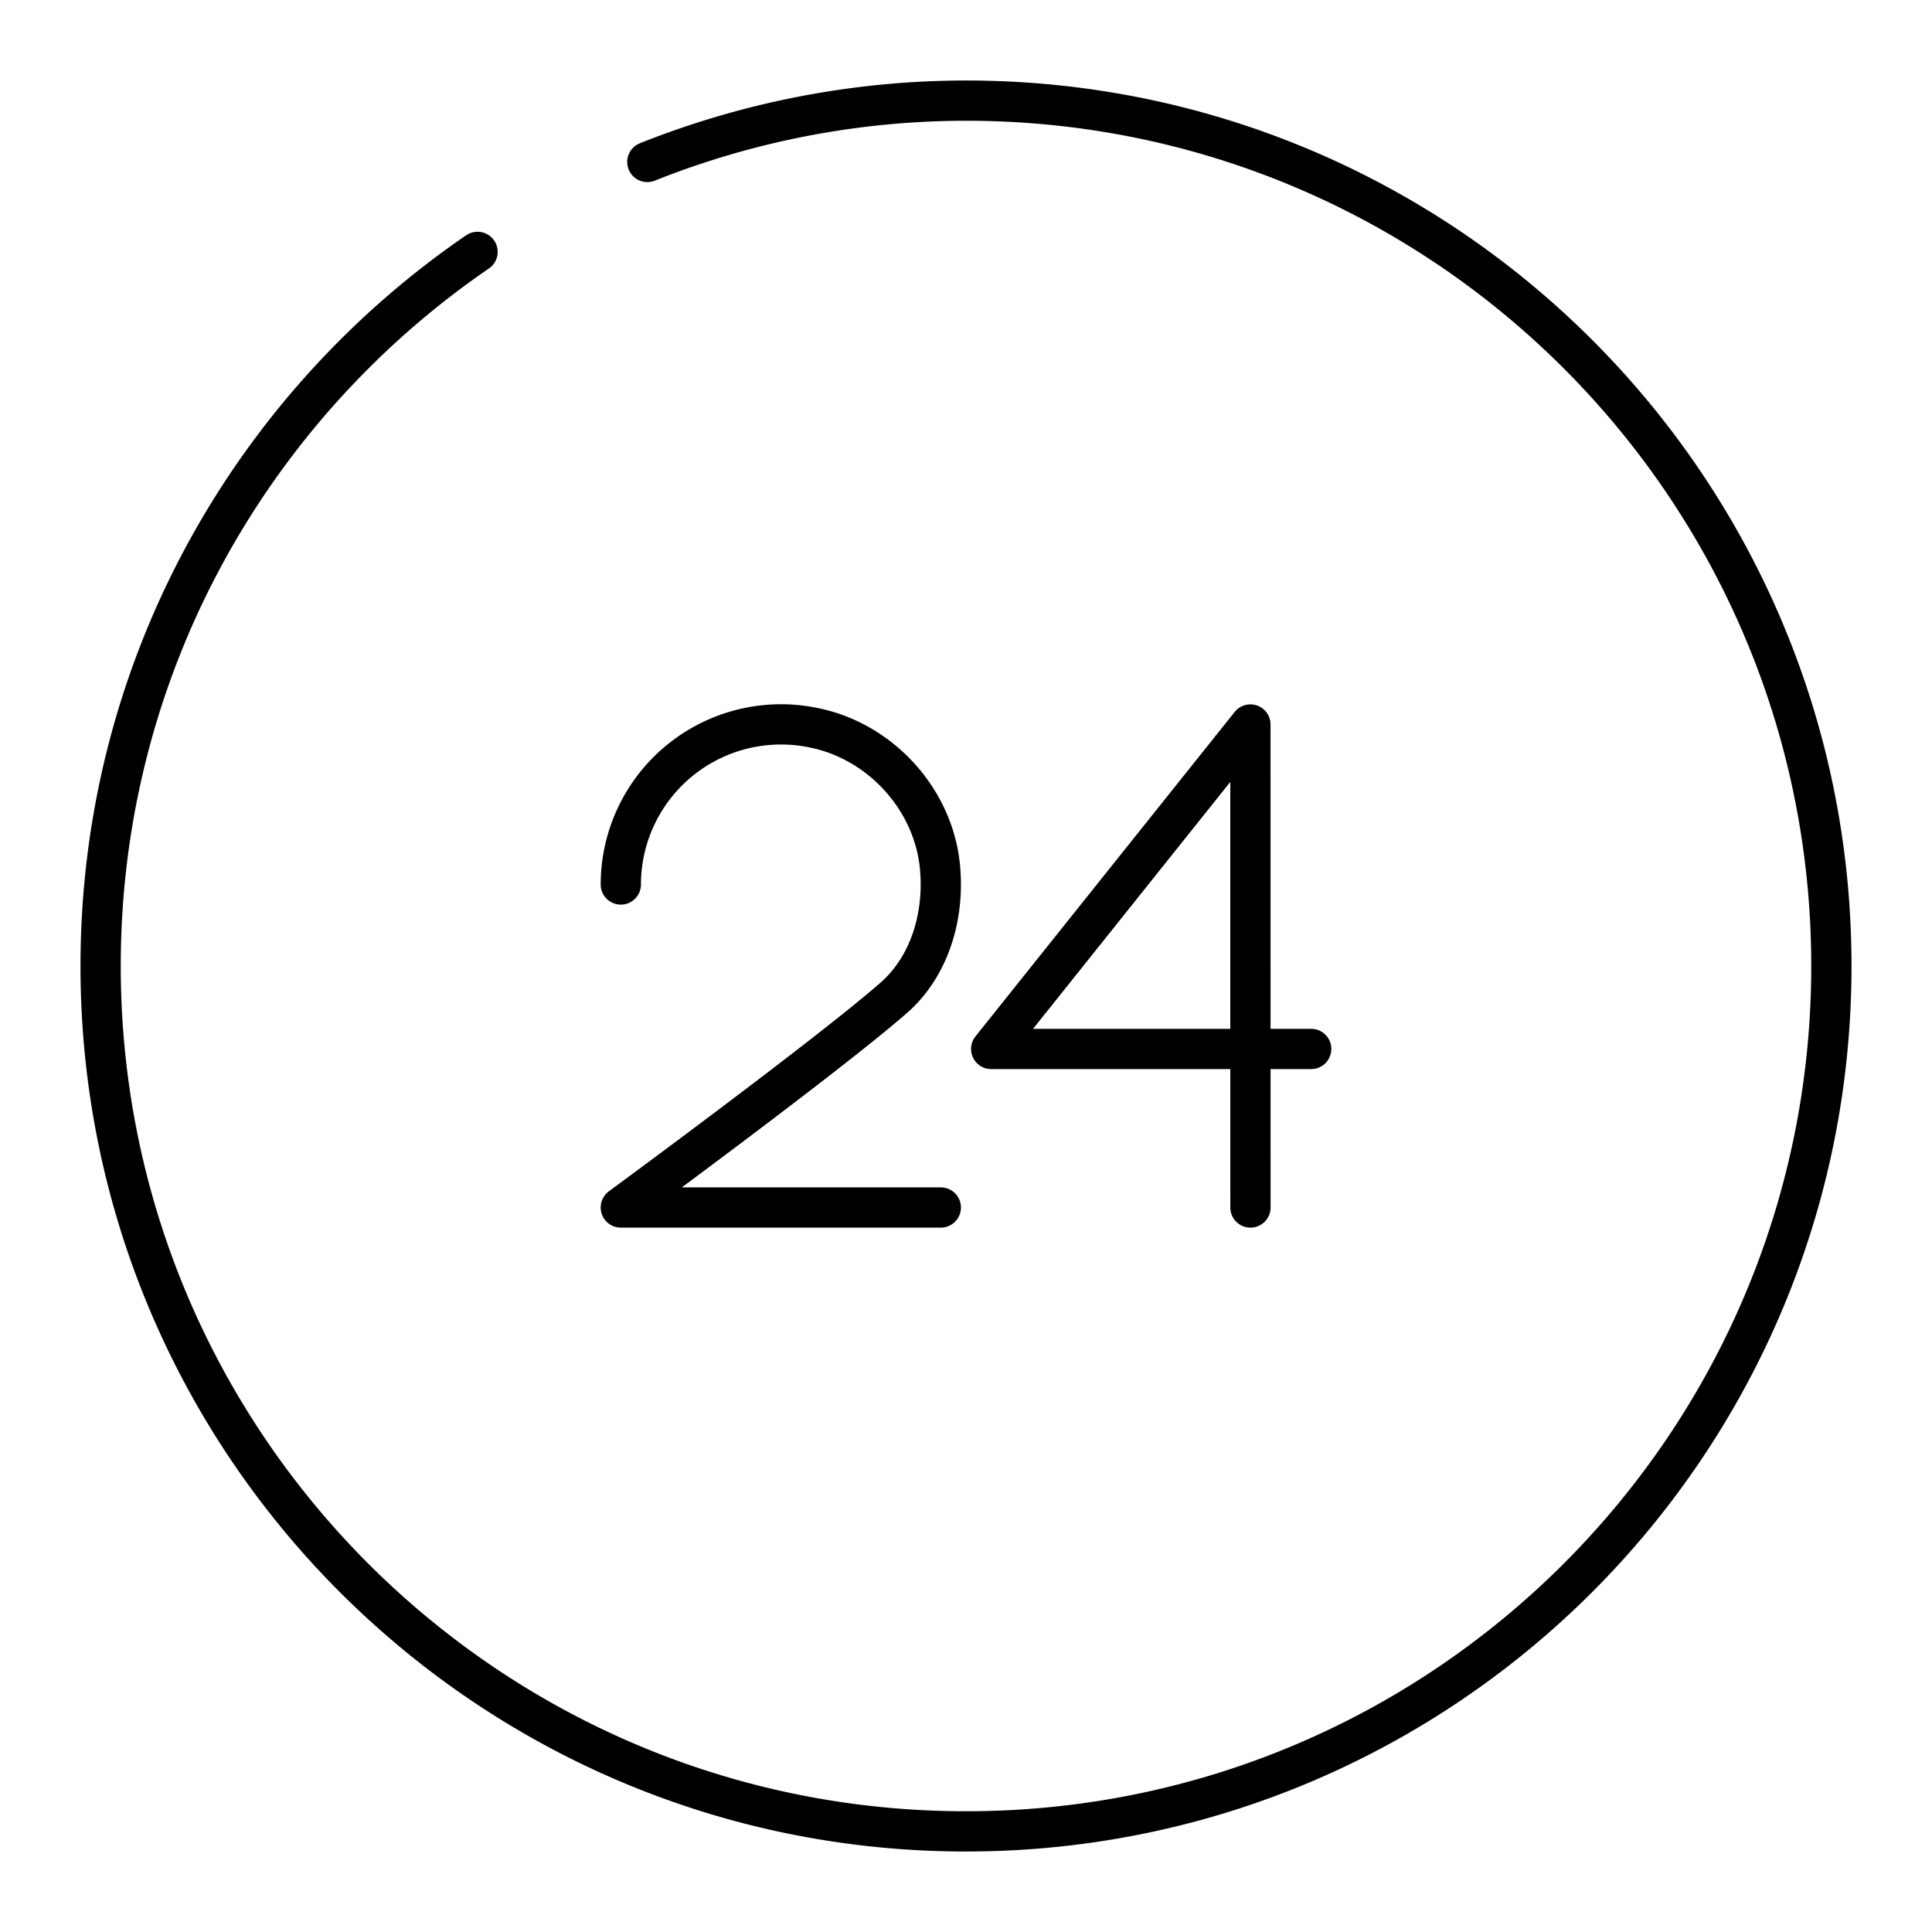
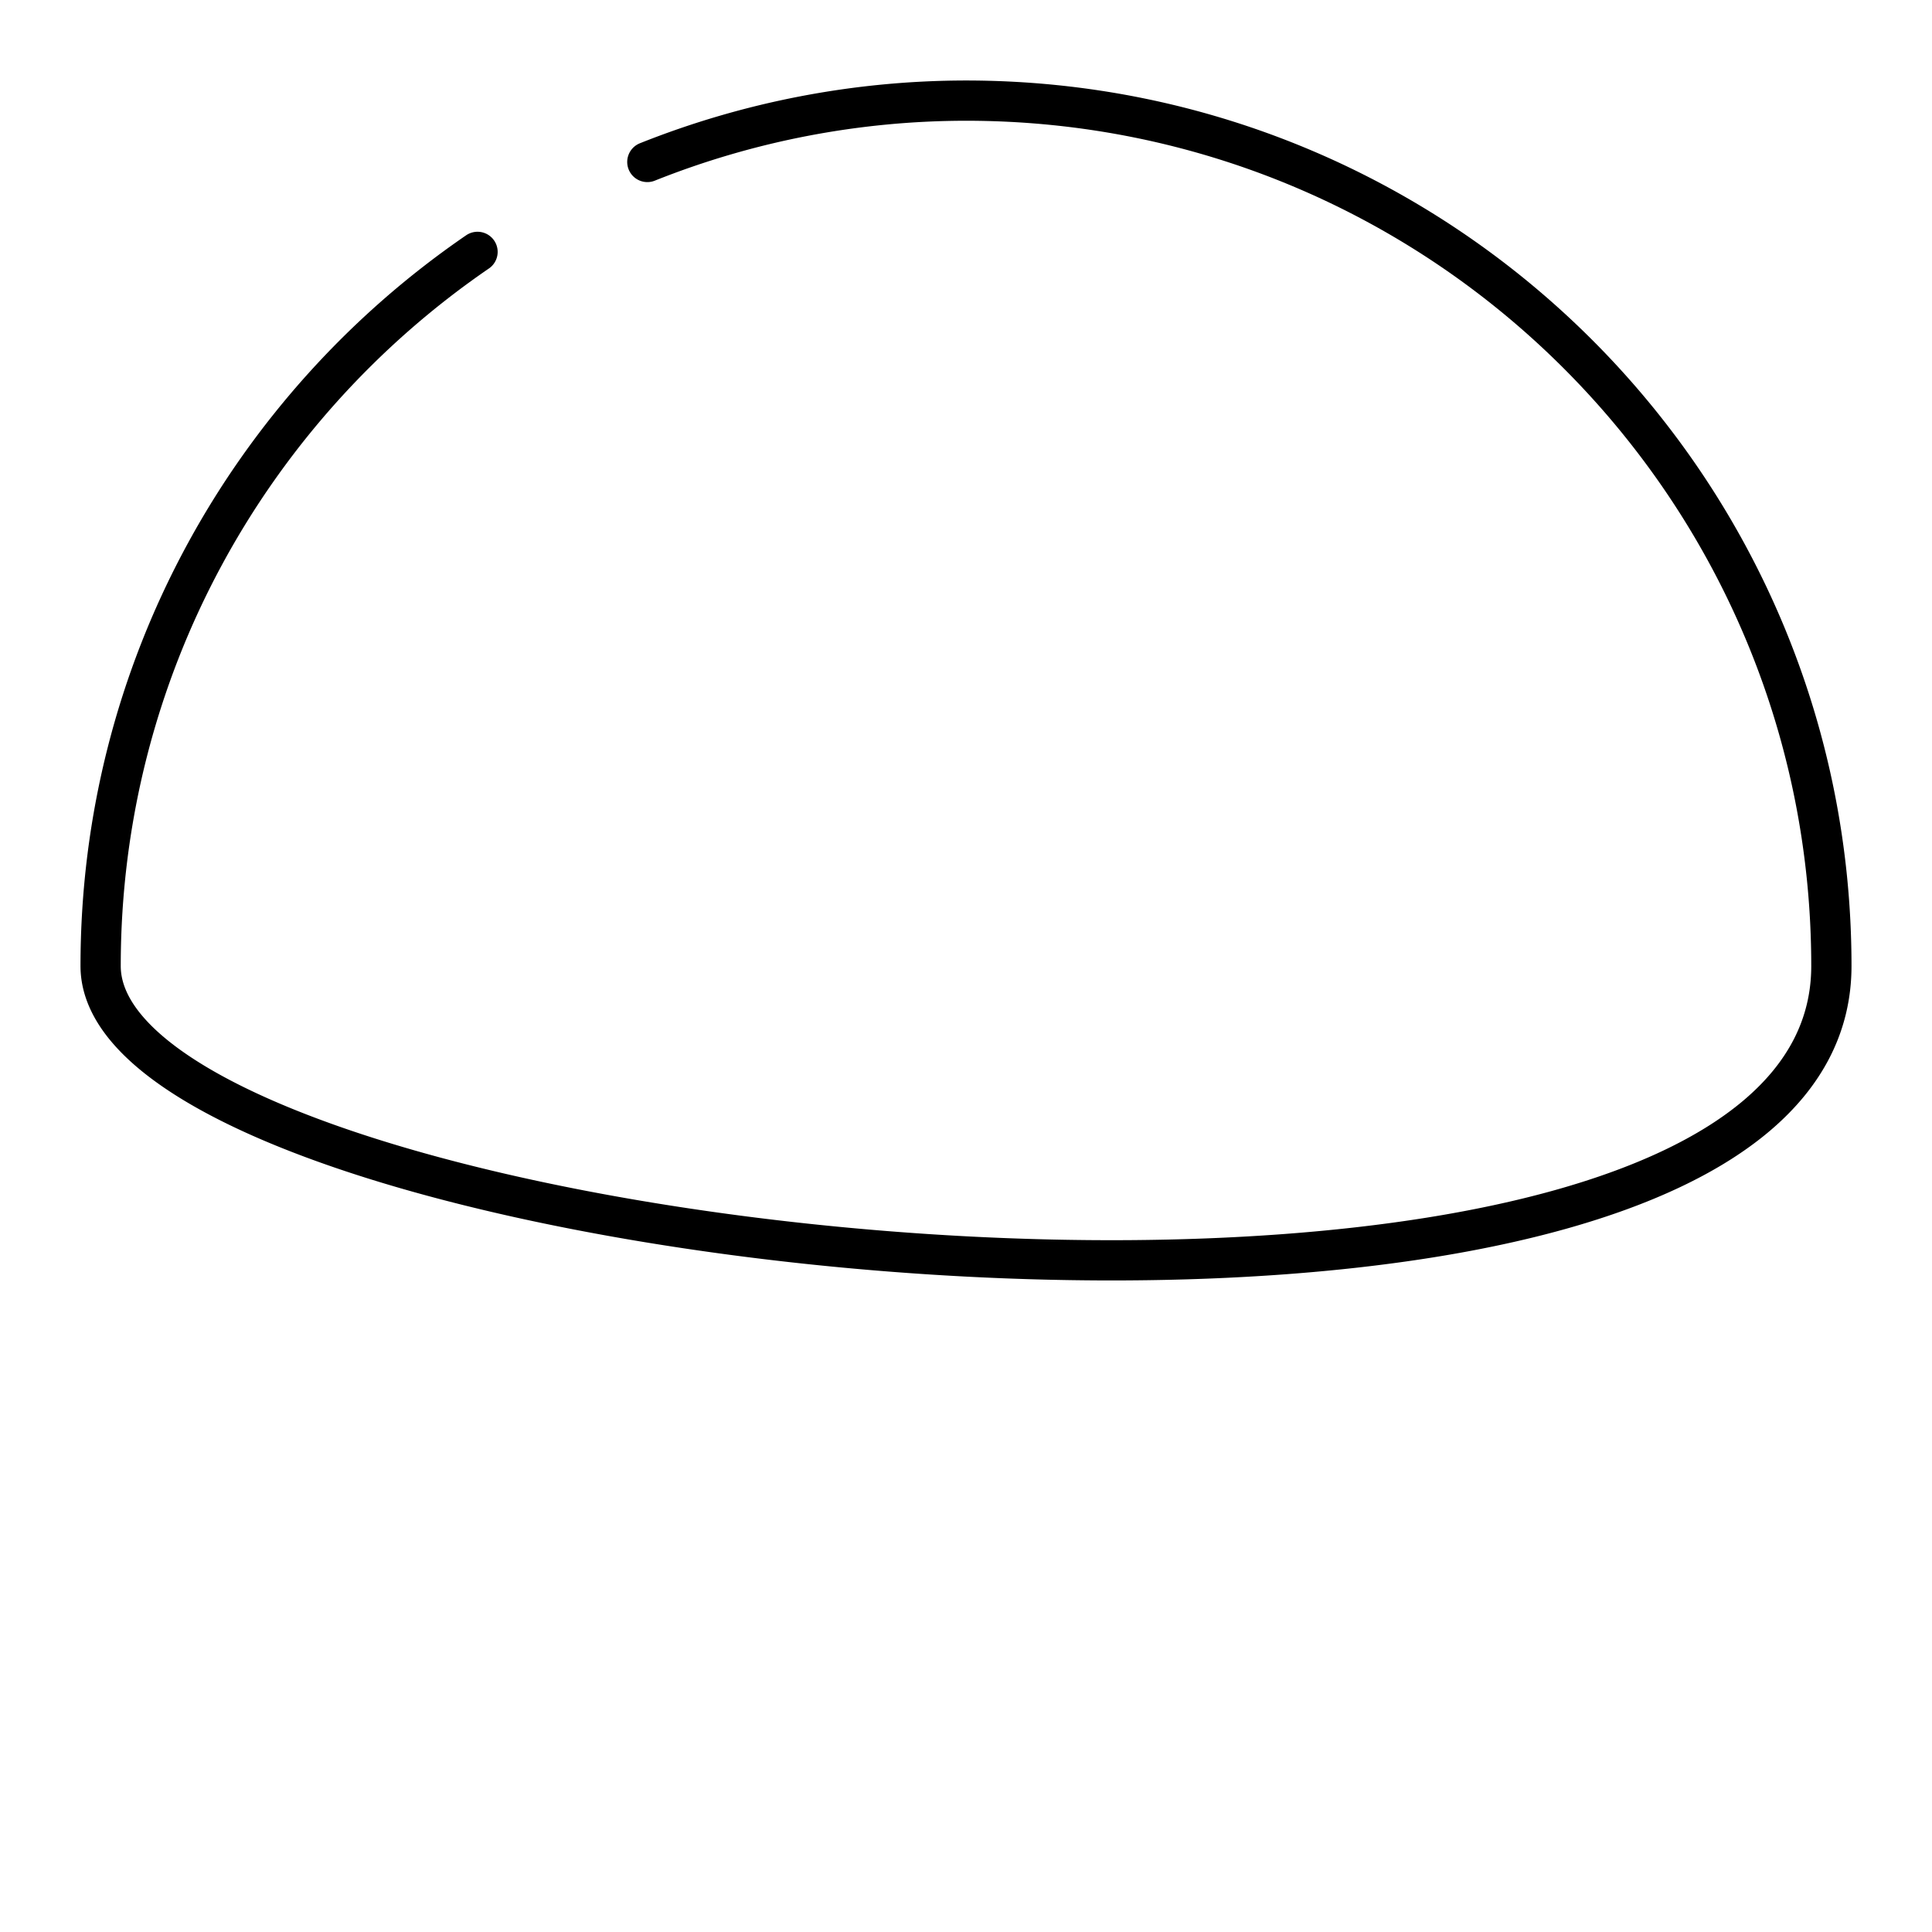
<svg xmlns="http://www.w3.org/2000/svg" width="800" height="800" viewBox="0 0 48 48">
-   <path fill="none" stroke="currentColor" stroke-linecap="round" stroke-linejoin="round" d="m31.067 30l-.001-12l-6.44 8.061h7.95m-17.152-4.086a3.98 3.98 0 0 1 4.764-3.9c1.667.321 2.998 1.763 3.164 3.452c.123 1.257-.274 2.497-1.142 3.259C20.602 26.197 15.424 30 15.424 30h7.95" />
-   <path fill="none" stroke="currentColor" stroke-linecap="round" stroke-linejoin="round" d="M11.864 6.258C6.212 10.132 2.5 16.631 2.5 24c0 11.874 9.626 21.5 21.5 21.5S45.5 35.874 45.5 24S35.874 2.5 24 2.5a21.4 21.4 0 0 0-7.917 1.524" />
+   <path fill="none" stroke="currentColor" stroke-linecap="round" stroke-linejoin="round" d="M11.864 6.258C6.212 10.132 2.5 16.631 2.5 24S45.5 35.874 45.5 24S35.874 2.5 24 2.5a21.4 21.4 0 0 0-7.917 1.524" />
</svg>